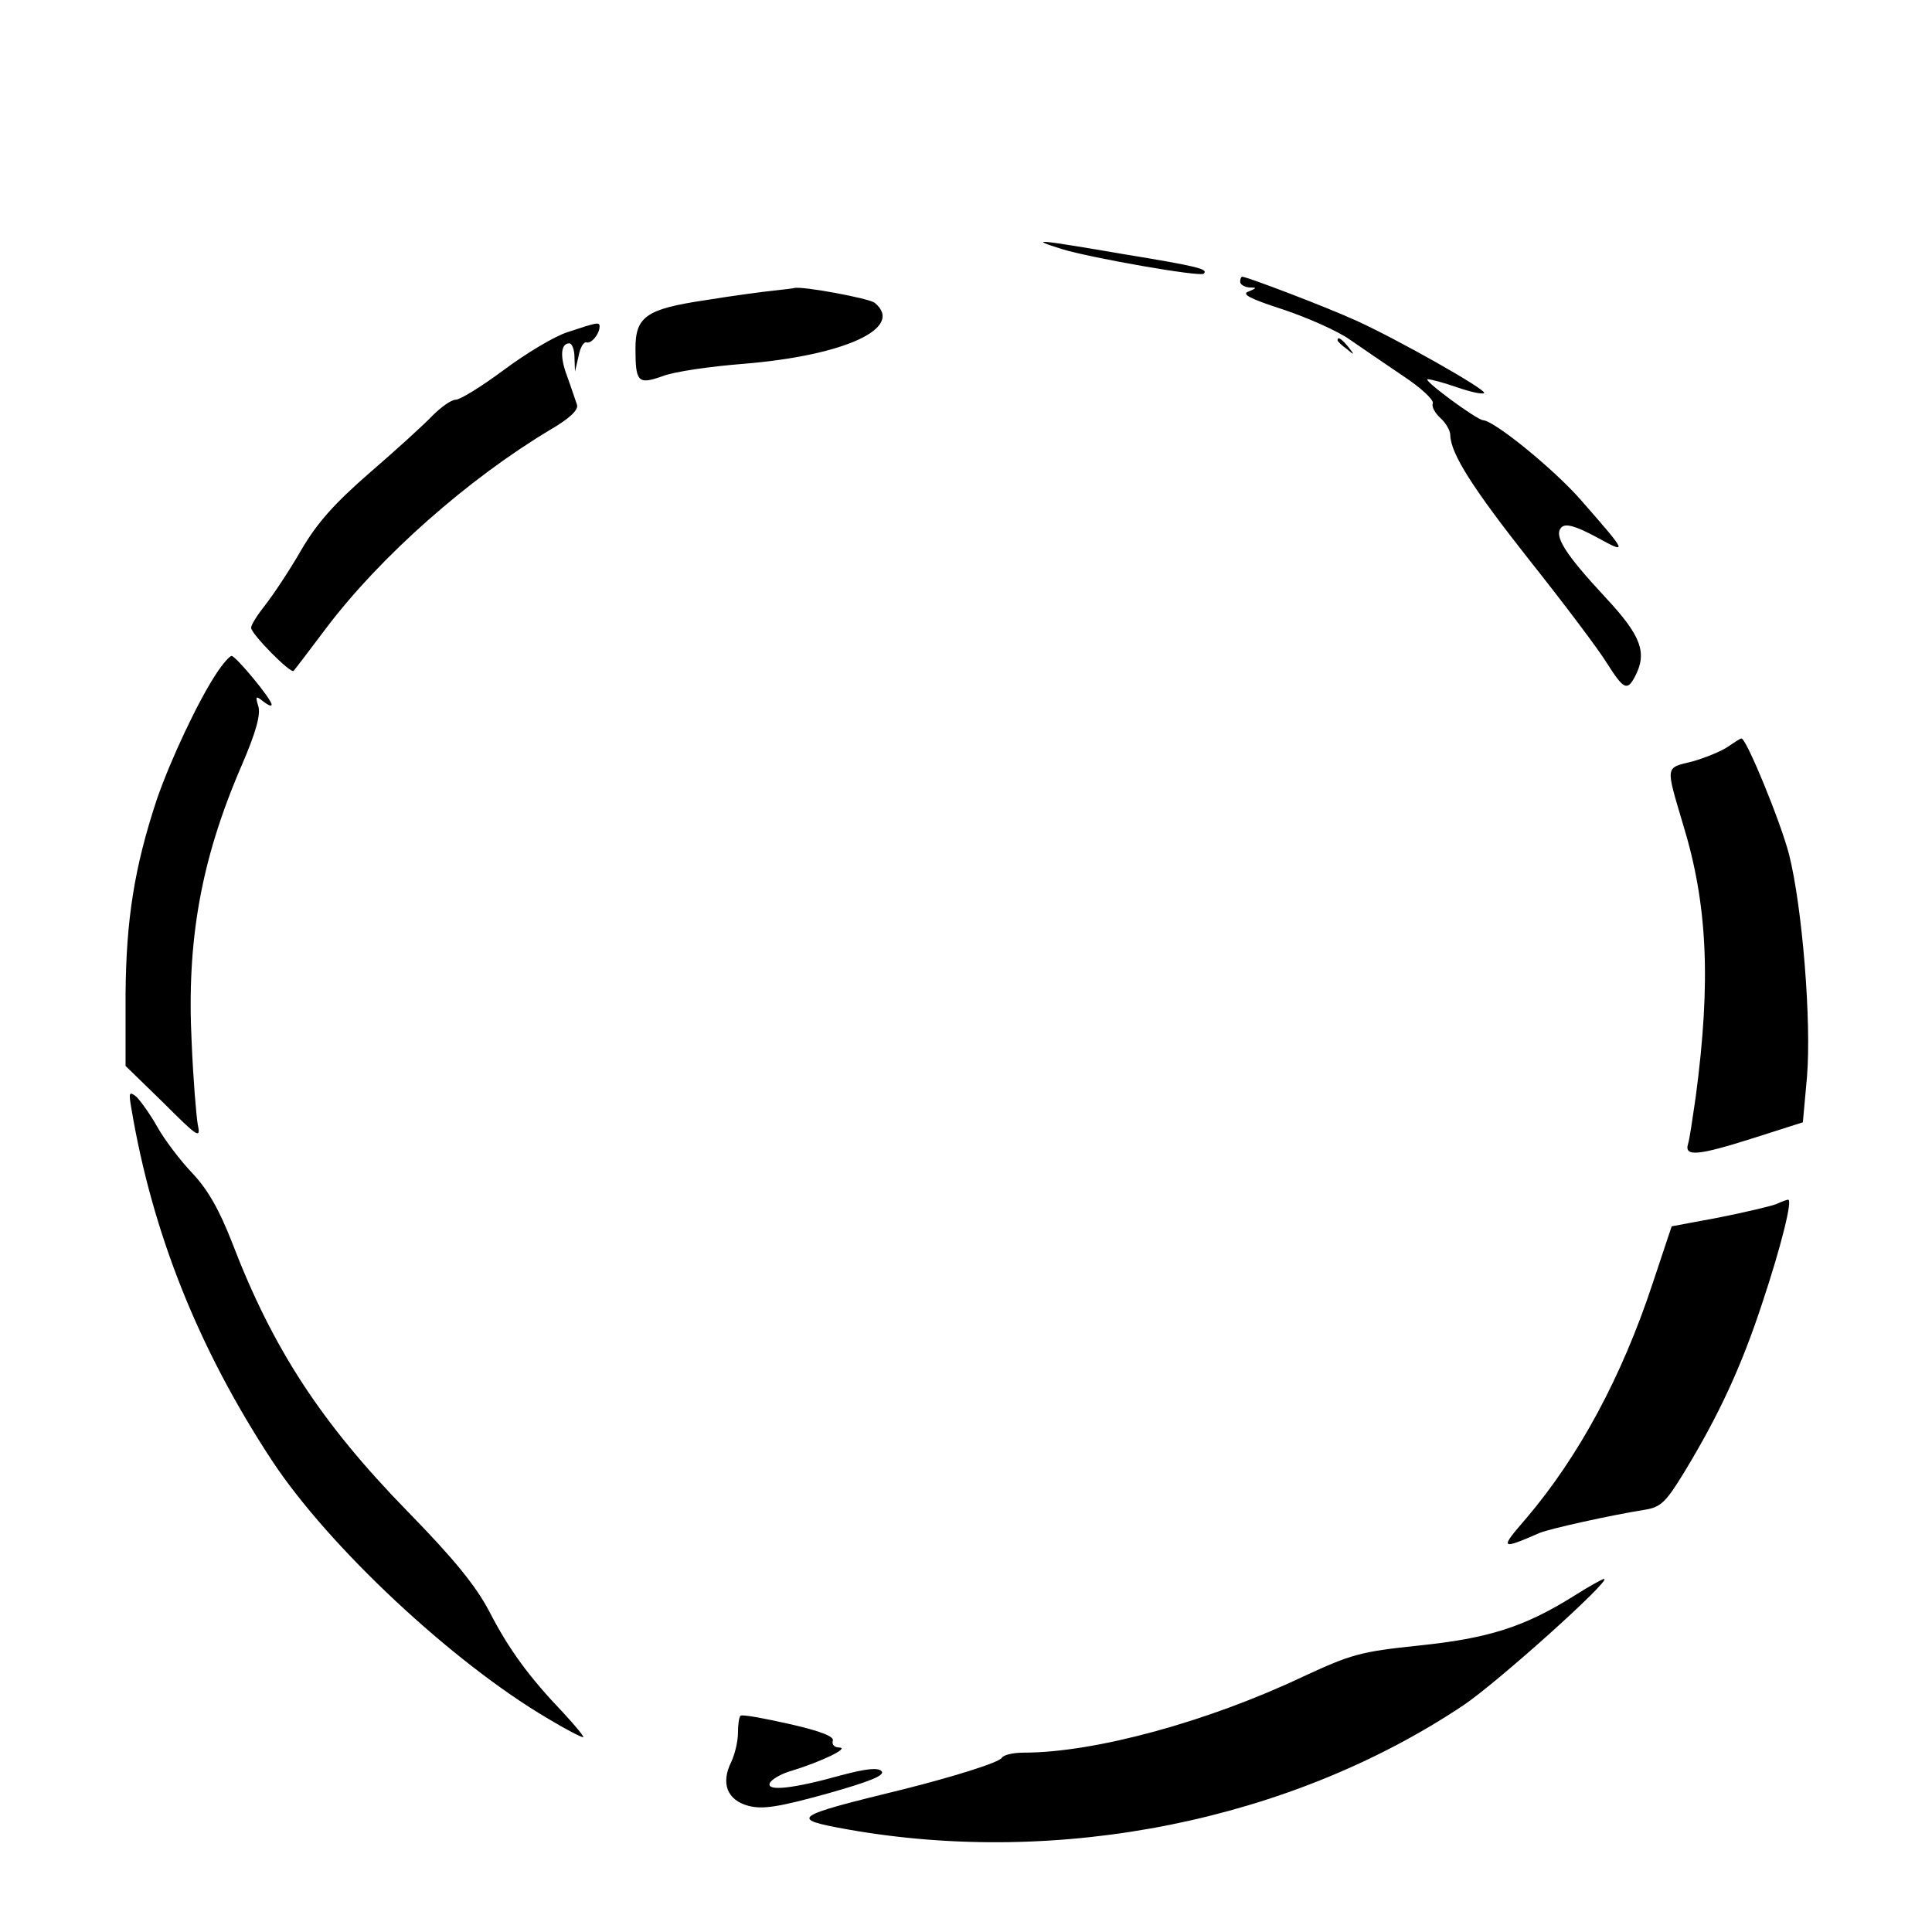
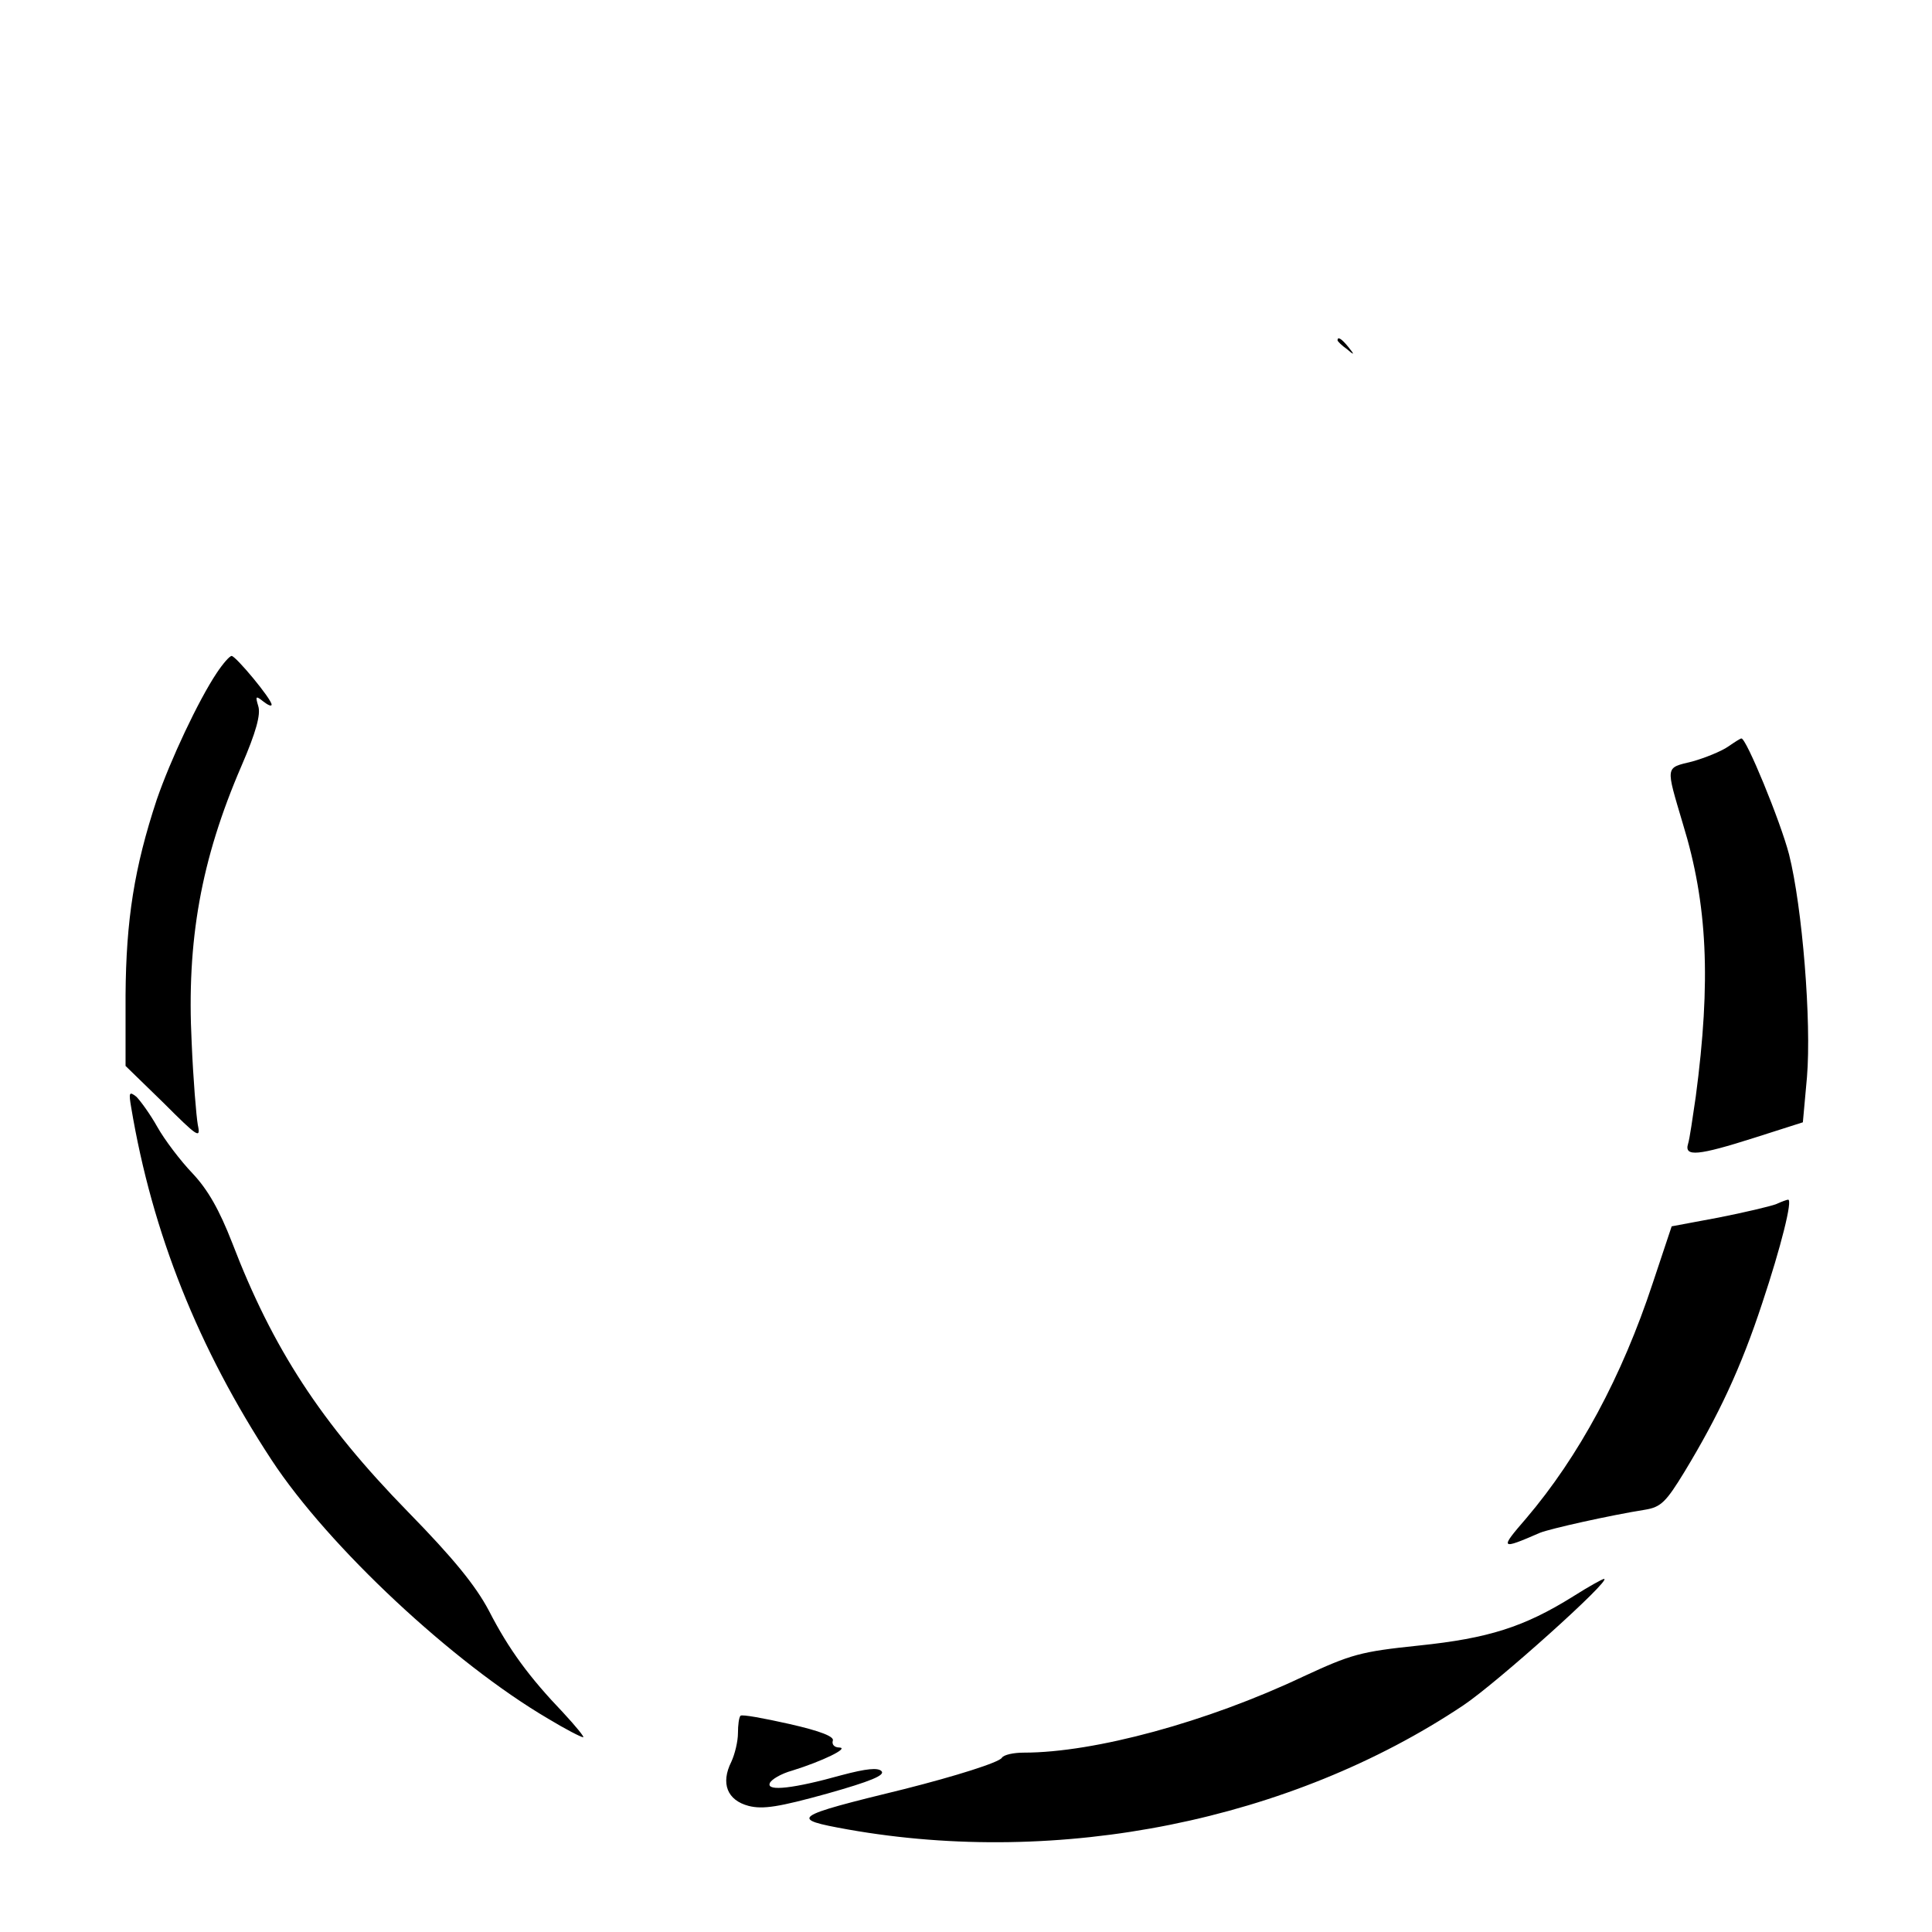
<svg xmlns="http://www.w3.org/2000/svg" version="1" width="502.667" height="502.667" viewBox="0 0 377 377">
-   <path d="M207.2 48.6c5.5 1.7 27.1 5.5 27.7 4.8.9-.9-1-1.4-15.6-3.8-17-2.9-18.8-3.1-12.1-1zM242 55c0 .5.8 1 1.8 1.1 1.5 0 1.5.1-.2.8-1.4.5.3 1.4 6.8 3.5 4.8 1.6 10.6 4.2 12.9 5.8 2.3 1.6 7 4.8 10.4 7.1 3.5 2.3 6.1 4.7 5.9 5.4-.3.6.4 1.9 1.5 2.9 1 .9 1.9 2.4 1.9 3.3.1 3.7 4.4 10.4 15.6 24.6 6.6 8.3 13.3 17.2 14.9 19.8 3.3 5.2 4 5.6 5.5 2.8 2.5-4.7 1.3-8-5.7-15.5-7.9-8.5-10.2-12.1-8.6-13.7.8-.8 2.7-.3 6.8 1.9 6.2 3.4 6.2 3.3-2.9-7.1-5.3-6.1-17-15.6-19.2-15.7-1.3-.1-12-8-10.8-8 .6 0 3.2.7 5.8 1.6 2.6.9 4.9 1.4 5.2 1.1.6-.6-17.1-10.6-25.1-14.2-5.7-2.6-21.2-8.5-22.1-8.5-.2 0-.4.4-.4 1zM151 56.7c-1.9.2-8 1-13.5 1.9-11.4 1.7-13.5 3.2-13.5 9.4 0 6.6.5 7.1 5.3 5.4 2.3-.9 9.4-1.9 15.7-2.4 19.8-1.6 31.6-7 25.7-11.9-1.1-.9-14.2-3.3-15.7-2.9-.3.1-2.1.3-4 .5zM110.8 64.8c-2.6.8-8.2 4.2-12.5 7.4-4.3 3.2-8.5 5.8-9.4 5.8-.8 0-2.8 1.4-4.5 3.1-1.6 1.7-7.1 6.7-12.2 11.1-6.9 6-10.3 9.8-13.4 15.1-2.3 4-5.5 8.8-7 10.7-1.5 1.9-2.8 3.9-2.8 4.5 0 1.2 7.8 9.1 8.3 8.4.2-.2 3.1-4 6.4-8.4 10.6-14 27.6-29 43.6-38.6 3.8-2.2 5.6-3.9 5.3-4.9-.3-.8-1.1-3.3-1.9-5.5-1.5-3.9-1.3-6.5.4-6.5.5 0 1 1.2 1 2.7l.1 2.8.7-3c.3-1.7 1-2.8 1.5-2.7.9.4 2.6-1.6 2.6-3.1 0-.9-.5-.8-6.2 1.1z" />
  <path d="M261 66.4c0 .2.8 1 1.8 1.7 1.5 1.3 1.6 1.2.3-.4s-2.1-2.1-2.1-1.3zM42.3 131.3c-3.6 5.4-9 16.9-11.7 24.7-4.4 13.3-6 23.5-6.1 38.2V208l7.4 7.2c6.7 6.7 7.3 7.1 6.7 4.3-.3-1.7-.9-8.9-1.2-16.1-1-19.8 1.8-35.6 9.7-53.9 2.9-6.7 3.8-10.1 3.3-11.7-.6-2-.5-2.1 1-.9.9.7 1.6 1 1.6.6 0-1.1-7-9.5-7.8-9.5-.4 0-1.7 1.5-2.9 3.3zM337.2 145.7c-1.3.9-4.5 2.2-7 2.9-5.3 1.3-5.2.7-1.8 12.2 4.8 15.6 5.5 30.6 2.5 53.2-.6 4.1-1.2 8.3-1.5 9.2-.8 2.6 2 2.3 13-1.2l9.4-3 .8-8.8c.9-10.8-.9-33.2-3.5-43.5-1.7-6.5-8.4-22.8-9.3-22.6-.2 0-1.3.7-2.6 1.6zM25.6 216.1c4.1 24.5 13.1 47 27.4 68.8 11.1 16.9 35.4 39.6 54 50.5 3.3 2 6.4 3.6 6.8 3.6.3 0-1.4-2.1-3.9-4.8-6.6-6.9-10.6-12.3-14.5-19.9-2.6-4.9-6.9-10.2-15.8-19.3-17-17.4-26.4-31.9-34.3-52.5-2.5-6.4-4.7-10.3-7.7-13.5-2.4-2.5-5.5-6.6-6.9-9.1-1.4-2.5-3.3-5.1-4.1-5.9-1.4-1.1-1.5-.8-1 2.1zM346.5 235c-1.1.4-6.1 1.6-11.2 2.6l-9.1 1.7-3.7 11.1c-6 18.2-14.4 33.8-24.7 45.9-5.2 6-5.1 6.2 2.7 2.8 2-.8 13.6-3.4 20.5-4.5 3.1-.5 4.1-1.5 7.7-7.4 6.6-10.9 11-20.2 15.2-33 3.6-10.8 6-20.3 5-20.1-.2 0-1.3.4-2.4.9zM307 311.5c-9.6 6-16.6 8.2-30.1 9.6-11.5 1.2-13.2 1.7-22.7 6.1-18.6 8.8-40.6 14.8-54.4 14.8-2 0-3.9.4-4.3 1-.5.9-9.1 3.6-19 6.1-22.1 5.4-22.7 5.8-11 7.9 41.3 7.3 86.3-1.7 120-24.2 6.6-4.4 29.2-24.7 27.5-24.7-.3 0-3 1.5-6 3.4zM144.5 334.8c-.3.3-.5 1.8-.5 3.4 0 1.6-.6 4.1-1.3 5.6-2.1 4.2-.8 7.5 3.4 8.6 2.8.7 5.9.2 15.3-2.4 8.5-2.4 11.4-3.6 10.6-4.4-.7-.7-2.9-.5-7.8.8-9.3 2.6-14.6 3.2-14 1.6.2-.7 2.2-1.9 4.4-2.5 5.8-1.8 11.2-4.4 9.2-4.5-1 0-1.5-.6-1.3-1.3.4-.8-2.3-1.9-8.5-3.3-4.9-1.1-9.2-1.9-9.5-1.6z" />
</svg>